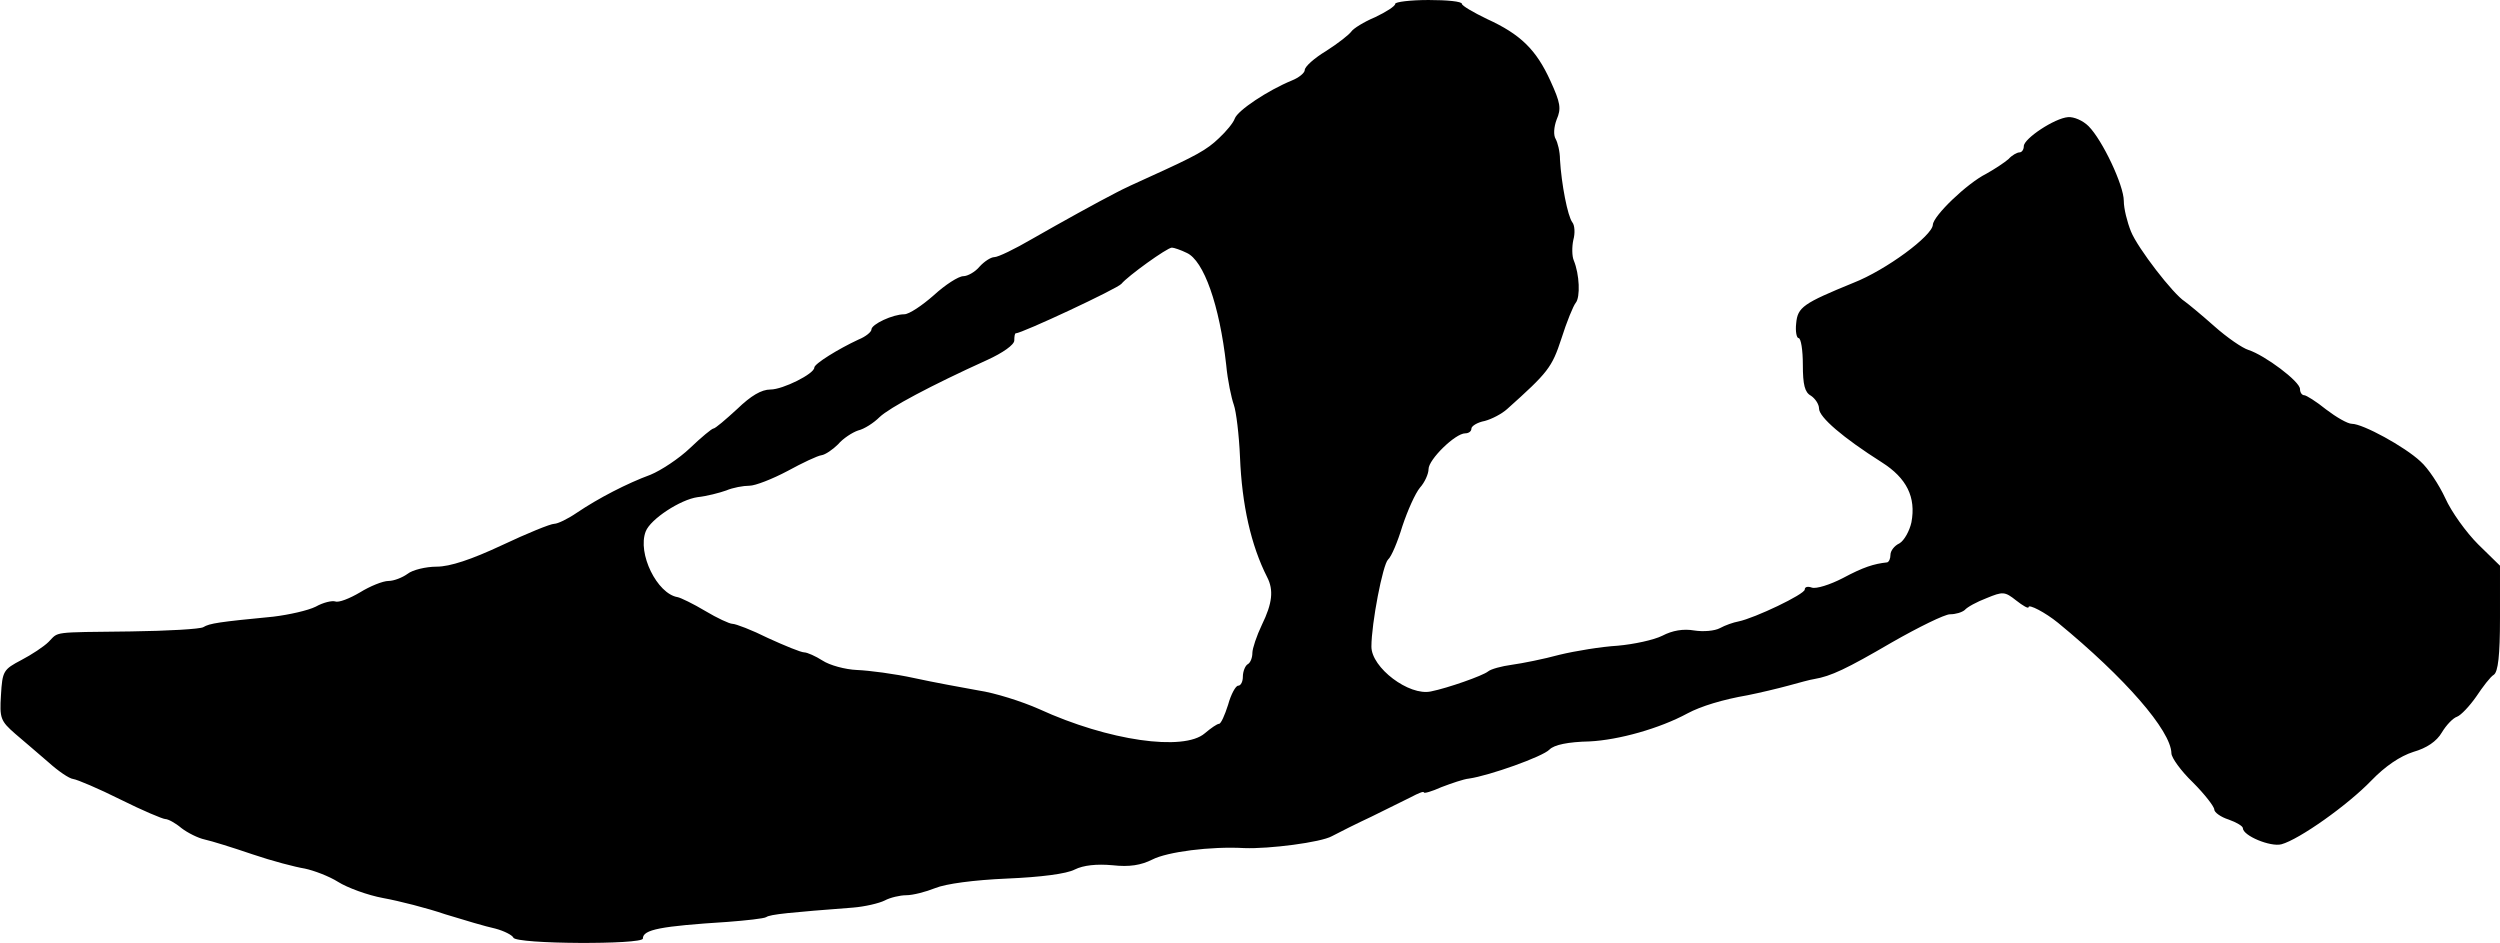
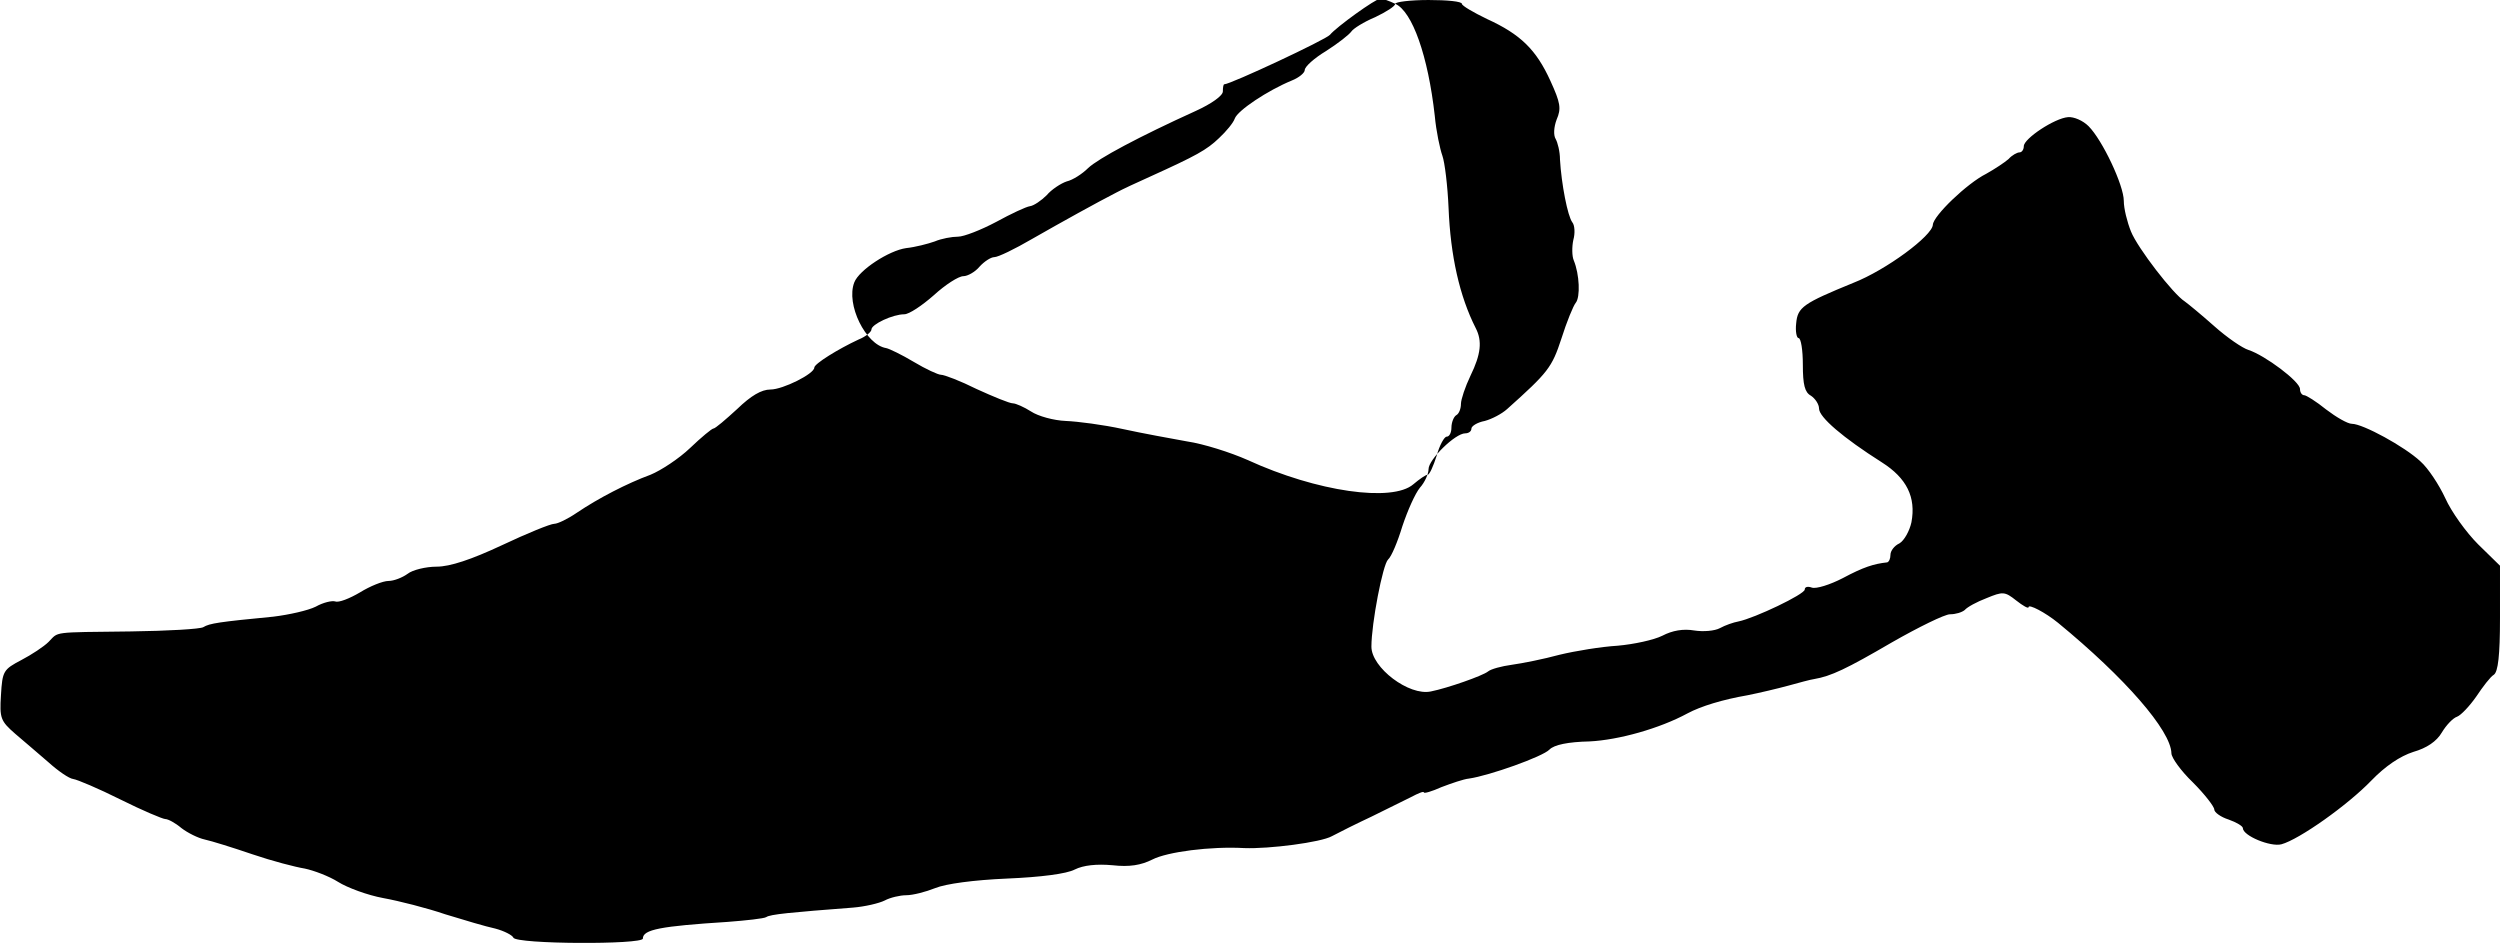
<svg xmlns="http://www.w3.org/2000/svg" version="1.0" width="525pt" height="198pt" viewBox="0 0 525 198" preserveAspectRatio="xMidYMid meet">
  <g transform="translate(0,198) scale(0.1,-0.1)" fill="#000000" stroke="none">
-     <path d="M2930 1972 c0 -5 -19 -17 -42 -28 -24 -10 -46 -24 -50 -30 -5 -7 -28 -25 -53 -41 -25 -15 -45 -33 -45 -40 0 -6 -12 -16 -27 -22 -51 -21 -114 -63 -120 -80 -3 -9 -18 -27 -33 -41 -26 -25 -48 -37 -145 -81 -27 -12 -59 -27 -70 -33 -41 -21 -115 -62 -178 -98 -36 -21 -71 -38 -79 -38 -7 0 -21 -9 -31 -20 -9 -11 -25 -20 -34 -20 -10 0 -38 -18 -62 -40 -25 -22 -52 -40 -62 -40 -24 0 -69 -21 -69 -32 0 -5 -12 -15 -27 -21 -43 -20 -93 -51 -93 -59 0 -13 -66 -46 -92 -46 -19 0 -41 -13 -70 -41 -24 -22 -46 -41 -50 -41 -3 0 -25 -18 -49 -41 -23 -22 -61 -47 -83 -56 -49 -18 -109 -49 -155 -80 -19 -13 -40 -23 -47 -23 -8 0 -57 -20 -110 -45 -64 -30 -109 -45 -137 -45 -23 0 -51 -7 -61 -15 -11 -8 -29 -15 -40 -15 -12 0 -39 -11 -60 -24 -22 -13 -45 -22 -52 -19 -7 2 -25 -2 -41 -11 -16 -8 -56 -17 -89 -21 -114 -11 -134 -14 -147 -22 -6 -4 -75 -8 -152 -9 -169 -2 -151 0 -173 -22 -10 -10 -36 -27 -57 -38 -38 -20 -40 -23 -43 -74 -3 -48 -1 -54 30 -81 18 -15 50 -43 70 -60 20 -18 43 -34 52 -35 8 -1 53 -20 99 -43 46 -23 89 -41 94 -41 6 0 21 -8 34 -19 13 -10 35 -21 49 -24 14 -3 59 -17 100 -31 41 -14 91 -27 110 -30 19 -4 51 -16 70 -28 19 -12 62 -28 95 -34 33 -6 92 -21 130 -34 39 -12 86 -26 105 -30 19 -5 36 -14 38 -19 5 -14 272 -15 272 -2 0 19 37 26 178 35 39 3 76 7 81 10 8 6 52 10 182 20 25 2 55 9 67 15 11 6 32 11 45 11 14 0 41 7 61 15 22 9 81 17 151 20 71 3 125 10 142 19 18 9 46 12 79 9 36 -4 60 0 84 12 31 16 122 28 193 24 52 -2 161 12 184 25 15 8 53 27 83 41 30 15 67 33 83 41 15 8 27 13 27 10 0 -3 17 2 37 11 21 8 47 17 58 18 42 6 155 46 169 61 10 10 39 16 84 17 61 3 147 27 206 59 28 15 74 29 126 38 25 5 63 14 85 20 22 6 47 13 55 14 35 6 67 21 163 77 56 32 111 59 122 59 12 0 25 4 31 9 5 6 25 17 46 25 34 14 38 14 62 -5 14 -11 26 -18 26 -14 0 7 35 -11 62 -33 140 -115 237 -226 238 -274 0 -9 20 -37 45 -61 25 -25 45 -51 45 -57 0 -6 14 -16 30 -21 17 -6 30 -14 30 -18 0 -16 58 -40 81 -34 37 10 139 82 189 134 29 30 60 51 88 60 28 8 49 22 60 41 9 15 23 30 32 33 8 3 26 22 40 42 14 21 30 42 37 46 9 6 13 41 13 119 l0 110 -46 45 c-25 25 -56 68 -69 97 -13 28 -36 63 -52 77 -33 31 -121 79 -144 79 -9 0 -33 14 -54 30 -21 17 -42 30 -46 30 -5 0 -9 6 -9 13 0 16 -74 71 -108 82 -13 4 -45 26 -72 50 -27 24 -55 47 -62 52 -24 15 -99 112 -113 147 -8 20 -15 48 -15 64 0 33 -45 128 -74 157 -12 12 -31 20 -43 19 -28 -2 -93 -45 -93 -61 0 -7 -4 -13 -9 -13 -5 0 -16 -6 -23 -14 -8 -7 -29 -21 -47 -31 -40 -20 -111 -88 -112 -107 -1 -23 -98 -95 -167 -122 -105 -43 -117 -51 -120 -85 -2 -17 1 -31 5 -31 5 0 9 -25 9 -56 0 -42 4 -58 17 -65 9 -6 17 -18 17 -27 0 -18 50 -61 132 -113 52 -33 72 -73 62 -126 -4 -18 -15 -38 -25 -44 -11 -5 -19 -16 -19 -24 0 -8 -3 -15 -7 -16 -28 -3 -50 -10 -93 -33 -27 -14 -56 -23 -65 -20 -8 3 -15 2 -15 -4 0 -10 -105 -60 -139 -67 -11 -2 -28 -8 -39 -14 -11 -6 -35 -8 -54 -5 -23 4 -46 0 -67 -11 -18 -9 -60 -18 -94 -21 -34 -2 -89 -11 -122 -19 -33 -9 -78 -18 -100 -21 -22 -3 -44 -9 -50 -14 -11 -9 -85 -35 -120 -42 -46 -10 -125 50 -125 94 0 49 24 173 35 183 7 6 20 37 30 70 11 33 27 69 37 81 10 11 18 29 18 39 0 20 56 75 77 75 7 0 13 4 13 10 0 5 12 13 28 16 15 4 36 15 47 25 86 77 94 87 114 148 11 35 25 69 30 75 10 12 8 60 -4 89 -4 9 -4 29 -1 43 4 14 3 31 -2 37 -10 13 -23 81 -26 132 0 17 -5 36 -9 43 -5 8 -4 25 2 41 10 23 8 35 -13 81 -30 66 -63 98 -133 130 -29 14 -53 28 -53 32 0 5 -31 8 -70 8 -38 0 -70 -4 -70 -8z m-438 -523 c36 -16 69 -110 83 -235 3 -33 11 -70 16 -84 5 -14 11 -63 13 -110 4 -100 23 -185 57 -252 14 -27 11 -55 -11 -100 -11 -23 -20 -50 -20 -59 0 -10 -4 -21 -10 -24 -5 -3 -10 -15 -10 -26 0 -10 -4 -19 -10 -19 -5 0 -15 -18 -21 -40 -7 -22 -15 -40 -19 -40 -4 0 -17 -9 -30 -20 -44 -38 -202 -16 -348 51 -36 16 -93 34 -127 39 -33 6 -94 17 -135 26 -41 9 -95 16 -120 17 -25 1 -58 10 -73 20 -14 9 -32 17 -38 17 -7 0 -41 14 -76 30 -34 17 -68 30 -75 30 -6 0 -32 12 -57 27 -25 15 -52 28 -58 29 -43 7 -85 92 -67 138 10 26 73 67 109 72 19 2 46 9 60 14 14 6 36 10 49 10 12 0 48 14 80 31 31 17 63 32 71 33 8 1 24 12 35 23 10 12 30 25 42 29 13 3 33 16 45 28 21 20 107 66 226 120 33 15 57 32 57 41 0 8 1 15 3 15 13 0 214 94 222 104 13 16 96 76 106 76 4 0 19 -5 31 -11z" />
+     <path d="M2930 1972 c0 -5 -19 -17 -42 -28 -24 -10 -46 -24 -50 -30 -5 -7 -28 -25 -53 -41 -25 -15 -45 -33 -45 -40 0 -6 -12 -16 -27 -22 -51 -21 -114 -63 -120 -80 -3 -9 -18 -27 -33 -41 -26 -25 -48 -37 -145 -81 -27 -12 -59 -27 -70 -33 -41 -21 -115 -62 -178 -98 -36 -21 -71 -38 -79 -38 -7 0 -21 -9 -31 -20 -9 -11 -25 -20 -34 -20 -10 0 -38 -18 -62 -40 -25 -22 -52 -40 -62 -40 -24 0 -69 -21 -69 -32 0 -5 -12 -15 -27 -21 -43 -20 -93 -51 -93 -59 0 -13 -66 -46 -92 -46 -19 0 -41 -13 -70 -41 -24 -22 -46 -41 -50 -41 -3 0 -25 -18 -49 -41 -23 -22 -61 -47 -83 -56 -49 -18 -109 -49 -155 -80 -19 -13 -40 -23 -47 -23 -8 0 -57 -20 -110 -45 -64 -30 -109 -45 -137 -45 -23 0 -51 -7 -61 -15 -11 -8 -29 -15 -40 -15 -12 0 -39 -11 -60 -24 -22 -13 -45 -22 -52 -19 -7 2 -25 -2 -41 -11 -16 -8 -56 -17 -89 -21 -114 -11 -134 -14 -147 -22 -6 -4 -75 -8 -152 -9 -169 -2 -151 0 -173 -22 -10 -10 -36 -27 -57 -38 -38 -20 -40 -23 -43 -74 -3 -48 -1 -54 30 -81 18 -15 50 -43 70 -60 20 -18 43 -34 52 -35 8 -1 53 -20 99 -43 46 -23 89 -41 94 -41 6 0 21 -8 34 -19 13 -10 35 -21 49 -24 14 -3 59 -17 100 -31 41 -14 91 -27 110 -30 19 -4 51 -16 70 -28 19 -12 62 -28 95 -34 33 -6 92 -21 130 -34 39 -12 86 -26 105 -30 19 -5 36 -14 38 -19 5 -14 272 -15 272 -2 0 19 37 26 178 35 39 3 76 7 81 10 8 6 52 10 182 20 25 2 55 9 67 15 11 6 32 11 45 11 14 0 41 7 61 15 22 9 81 17 151 20 71 3 125 10 142 19 18 9 46 12 79 9 36 -4 60 0 84 12 31 16 122 28 193 24 52 -2 161 12 184 25 15 8 53 27 83 41 30 15 67 33 83 41 15 8 27 13 27 10 0 -3 17 2 37 11 21 8 47 17 58 18 42 6 155 46 169 61 10 10 39 16 84 17 61 3 147 27 206 59 28 15 74 29 126 38 25 5 63 14 85 20 22 6 47 13 55 14 35 6 67 21 163 77 56 32 111 59 122 59 12 0 25 4 31 9 5 6 25 17 46 25 34 14 38 14 62 -5 14 -11 26 -18 26 -14 0 7 35 -11 62 -33 140 -115 237 -226 238 -274 0 -9 20 -37 45 -61 25 -25 45 -51 45 -57 0 -6 14 -16 30 -21 17 -6 30 -14 30 -18 0 -16 58 -40 81 -34 37 10 139 82 189 134 29 30 60 51 88 60 28 8 49 22 60 41 9 15 23 30 32 33 8 3 26 22 40 42 14 21 30 42 37 46 9 6 13 41 13 119 l0 110 -46 45 c-25 25 -56 68 -69 97 -13 28 -36 63 -52 77 -33 31 -121 79 -144 79 -9 0 -33 14 -54 30 -21 17 -42 30 -46 30 -5 0 -9 6 -9 13 0 16 -74 71 -108 82 -13 4 -45 26 -72 50 -27 24 -55 47 -62 52 -24 15 -99 112 -113 147 -8 20 -15 48 -15 64 0 33 -45 128 -74 157 -12 12 -31 20 -43 19 -28 -2 -93 -45 -93 -61 0 -7 -4 -13 -9 -13 -5 0 -16 -6 -23 -14 -8 -7 -29 -21 -47 -31 -40 -20 -111 -88 -112 -107 -1 -23 -98 -95 -167 -122 -105 -43 -117 -51 -120 -85 -2 -17 1 -31 5 -31 5 0 9 -25 9 -56 0 -42 4 -58 17 -65 9 -6 17 -18 17 -27 0 -18 50 -61 132 -113 52 -33 72 -73 62 -126 -4 -18 -15 -38 -25 -44 -11 -5 -19 -16 -19 -24 0 -8 -3 -15 -7 -16 -28 -3 -50 -10 -93 -33 -27 -14 -56 -23 -65 -20 -8 3 -15 2 -15 -4 0 -10 -105 -60 -139 -67 -11 -2 -28 -8 -39 -14 -11 -6 -35 -8 -54 -5 -23 4 -46 0 -67 -11 -18 -9 -60 -18 -94 -21 -34 -2 -89 -11 -122 -19 -33 -9 -78 -18 -100 -21 -22 -3 -44 -9 -50 -14 -11 -9 -85 -35 -120 -42 -46 -10 -125 50 -125 94 0 49 24 173 35 183 7 6 20 37 30 70 11 33 27 69 37 81 10 11 18 29 18 39 0 20 56 75 77 75 7 0 13 4 13 10 0 5 12 13 28 16 15 4 36 15 47 25 86 77 94 87 114 148 11 35 25 69 30 75 10 12 8 60 -4 89 -4 9 -4 29 -1 43 4 14 3 31 -2 37 -10 13 -23 81 -26 132 0 17 -5 36 -9 43 -5 8 -4 25 2 41 10 23 8 35 -13 81 -30 66 -63 98 -133 130 -29 14 -53 28 -53 32 0 5 -31 8 -70 8 -38 0 -70 -4 -70 -8z c36 -16 69 -110 83 -235 3 -33 11 -70 16 -84 5 -14 11 -63 13 -110 4 -100 23 -185 57 -252 14 -27 11 -55 -11 -100 -11 -23 -20 -50 -20 -59 0 -10 -4 -21 -10 -24 -5 -3 -10 -15 -10 -26 0 -10 -4 -19 -10 -19 -5 0 -15 -18 -21 -40 -7 -22 -15 -40 -19 -40 -4 0 -17 -9 -30 -20 -44 -38 -202 -16 -348 51 -36 16 -93 34 -127 39 -33 6 -94 17 -135 26 -41 9 -95 16 -120 17 -25 1 -58 10 -73 20 -14 9 -32 17 -38 17 -7 0 -41 14 -76 30 -34 17 -68 30 -75 30 -6 0 -32 12 -57 27 -25 15 -52 28 -58 29 -43 7 -85 92 -67 138 10 26 73 67 109 72 19 2 46 9 60 14 14 6 36 10 49 10 12 0 48 14 80 31 31 17 63 32 71 33 8 1 24 12 35 23 10 12 30 25 42 29 13 3 33 16 45 28 21 20 107 66 226 120 33 15 57 32 57 41 0 8 1 15 3 15 13 0 214 94 222 104 13 16 96 76 106 76 4 0 19 -5 31 -11z" />
  </g>
</svg>